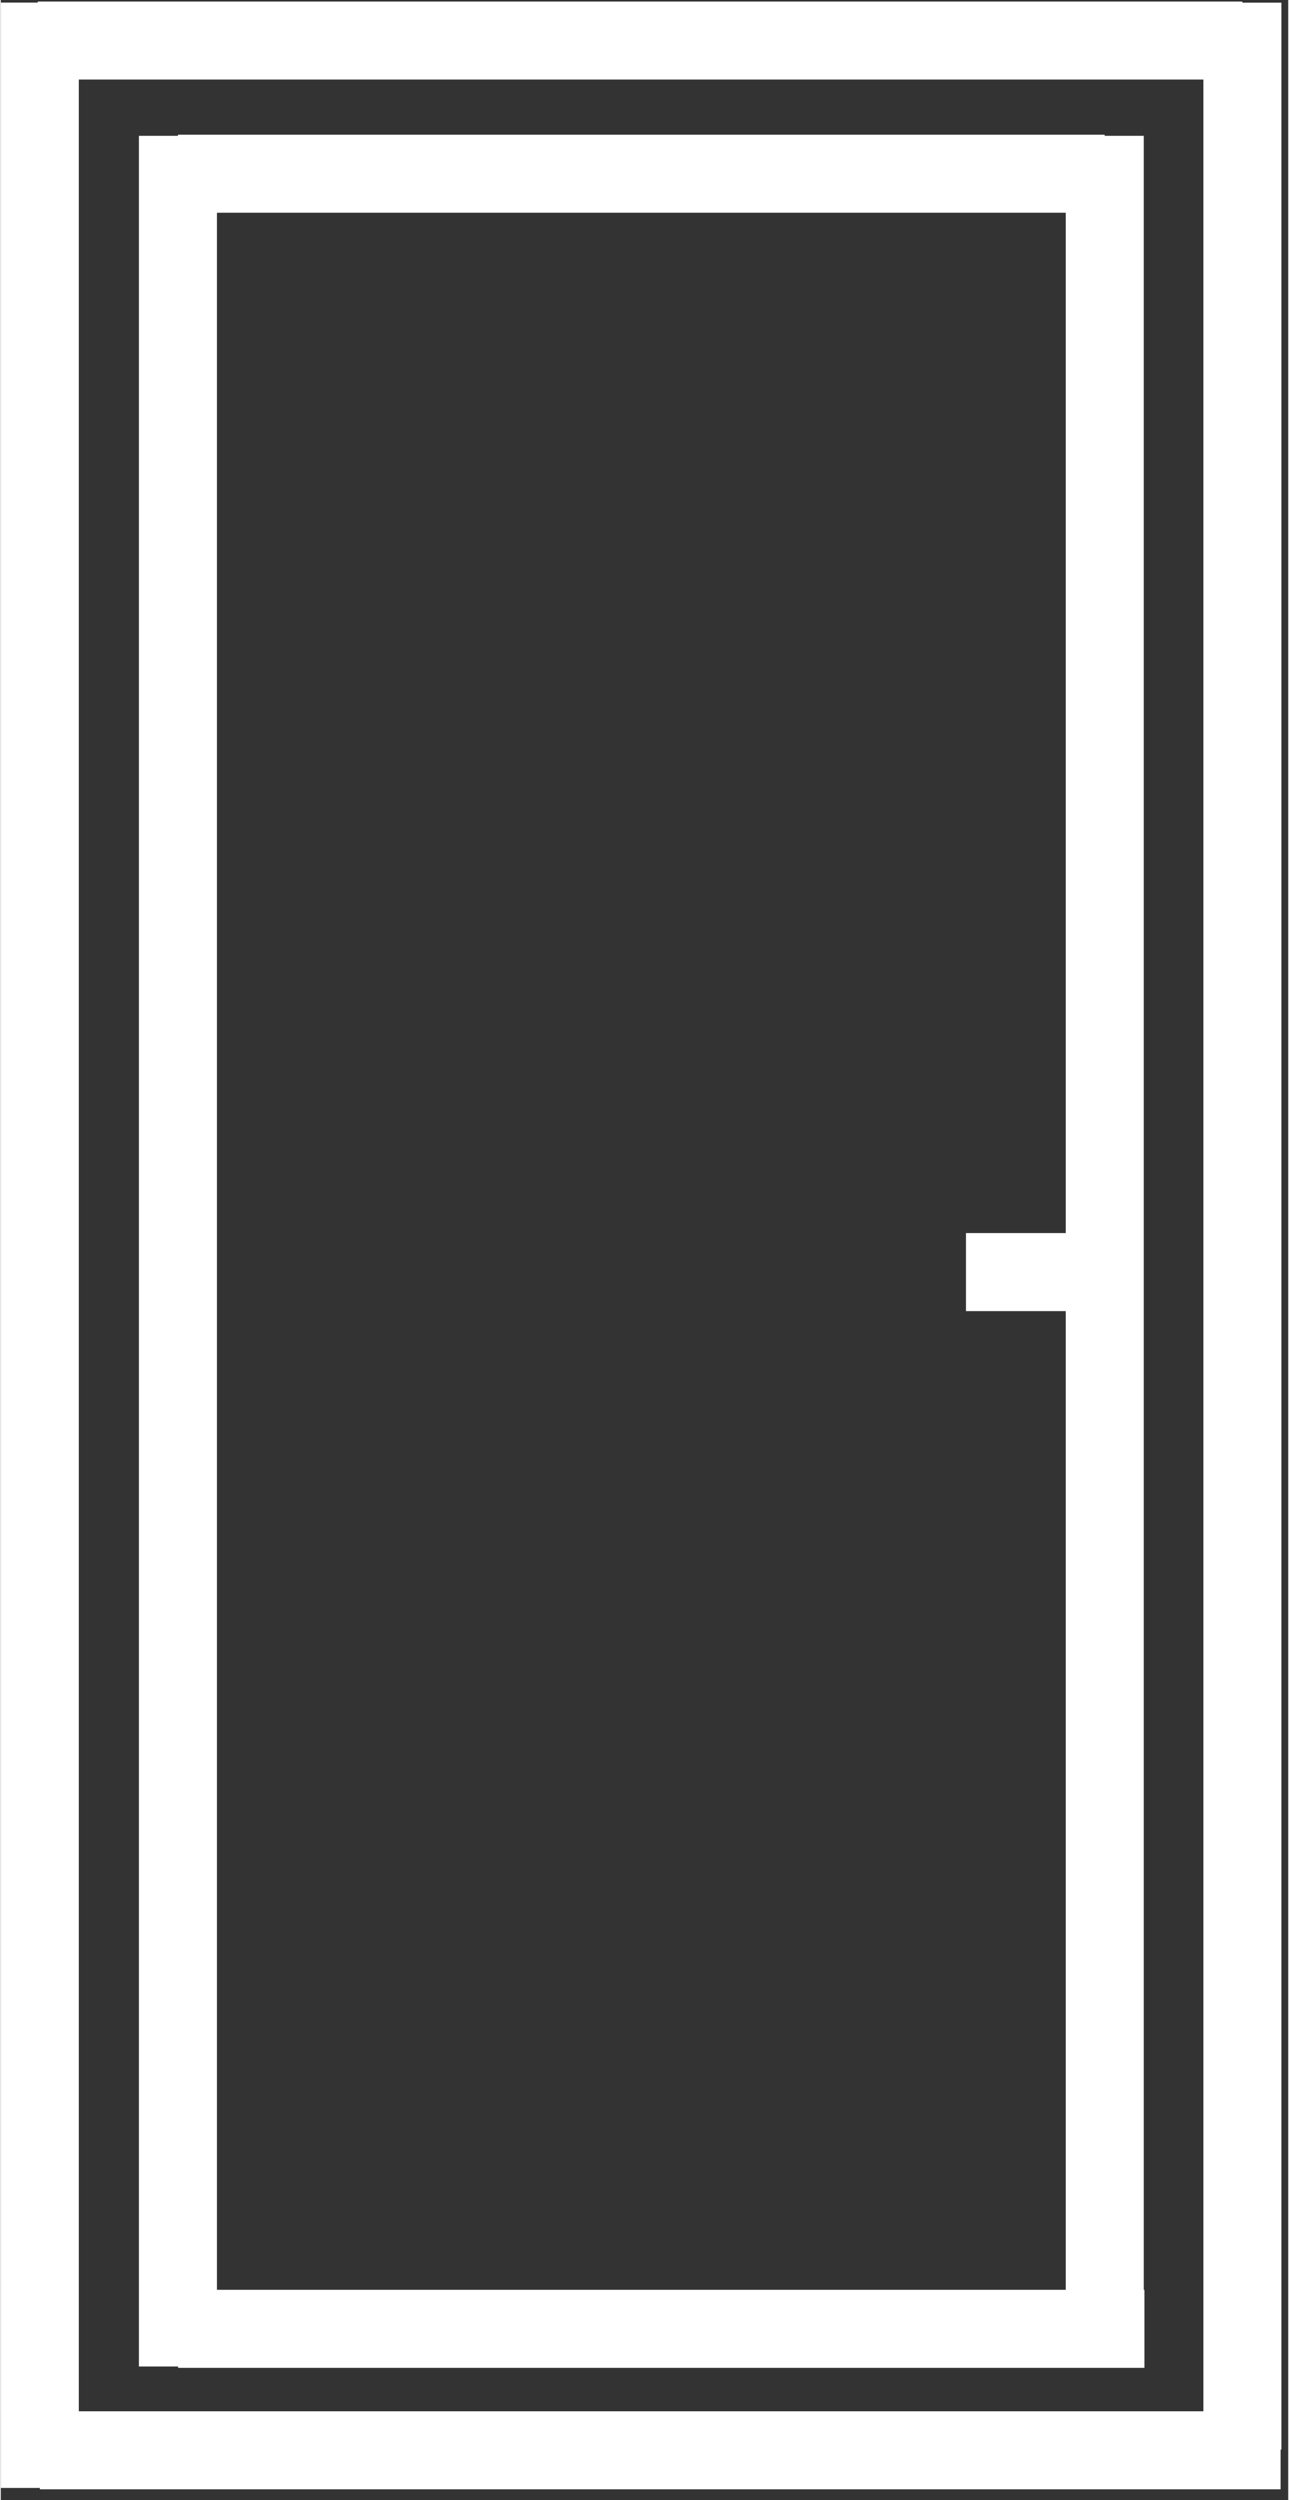
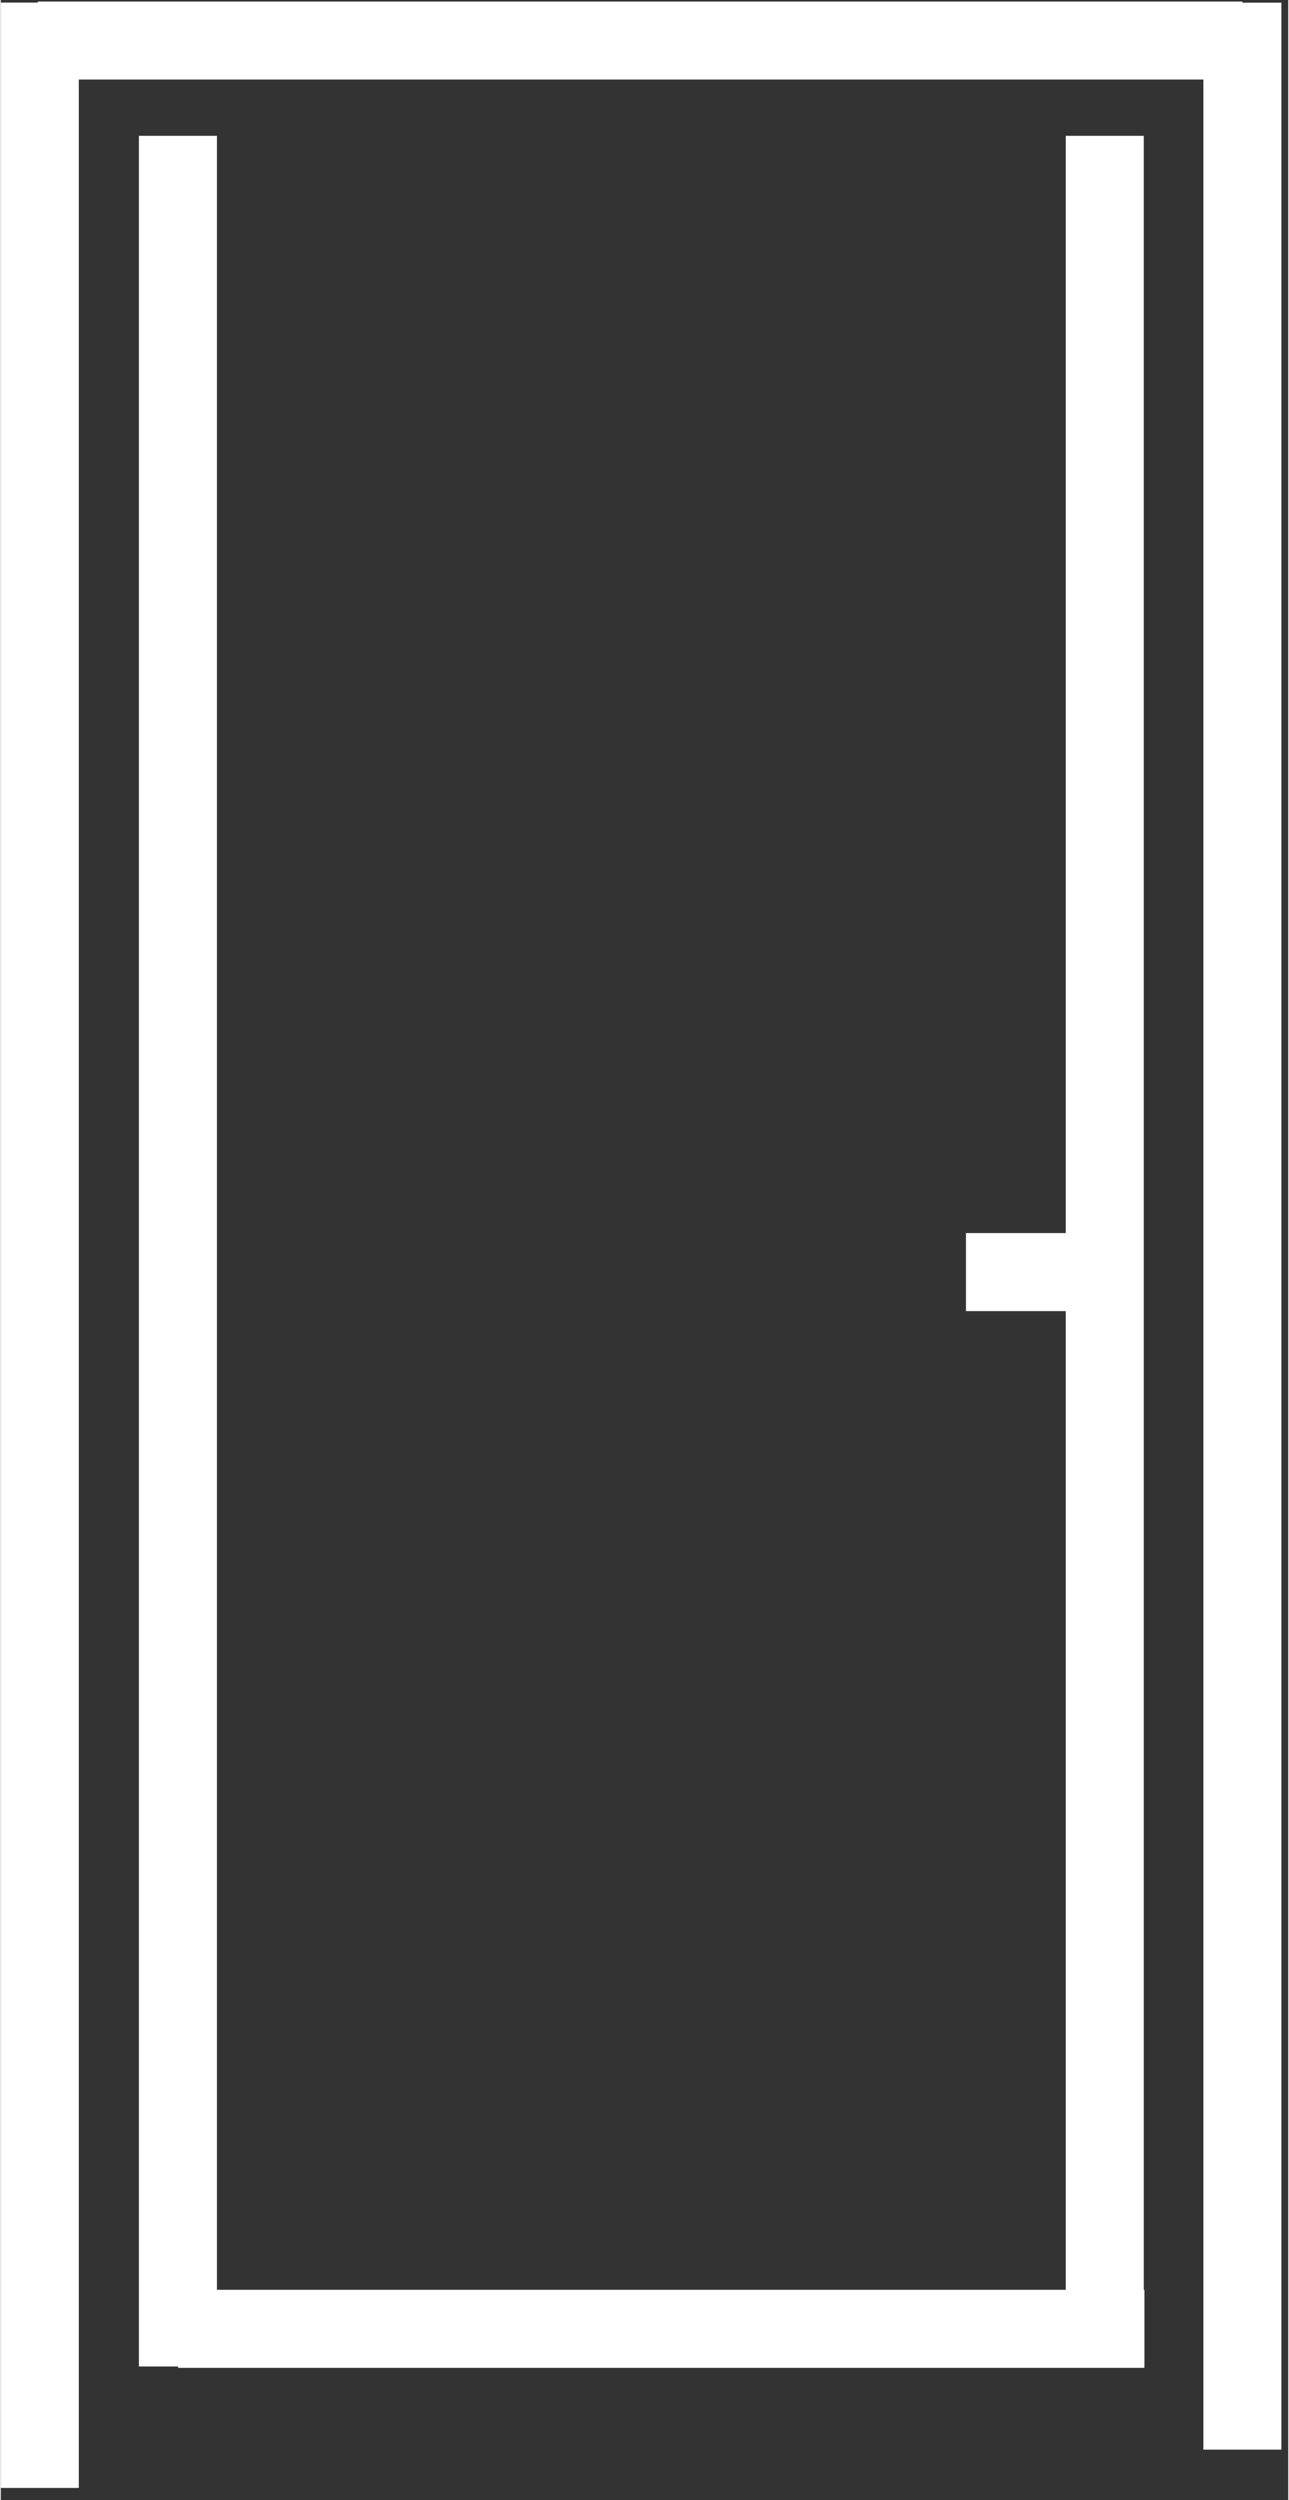
<svg xmlns="http://www.w3.org/2000/svg" width="132" zoomAndPan="magnify" viewBox="0 0 98.88 192" height="256" preserveAspectRatio="xMidYMid meet" version="1.0">
  <rect x="0" y="0" width="98.88" height="192" fill="#333333" stroke="none" />
  <defs>
    <clipPath id="725249dba6">
-       <path d="M 0 185 L 98.762 185 L 98.762 191.883 L 0 191.883 Z M 0 185 " clip-rule="nonzero" />
+       <path d="M 0 185 L 98.762 185 L 0 191.883 Z M 0 185 " clip-rule="nonzero" />
    </clipPath>
    <clipPath id="a096d95d4c">
      <path d="M 0 0.117 L 6 0.117 L 6 191.883 L 0 191.883 Z M 0 0.117 " clip-rule="nonzero" />
    </clipPath>
    <clipPath id="3cc2b7e232">
      <path d="M 0 0.117 L 98.762 0.117 L 98.762 7 L 0 7 Z M 0 0.117 " clip-rule="nonzero" />
    </clipPath>
    <clipPath id="35539a011d">
      <path d="M 92 0.117 L 98.762 0.117 L 98.762 191.883 L 92 191.883 Z M 92 0.117 " clip-rule="nonzero" />
    </clipPath>
  </defs>
  <g clip-path="url(#725249dba6)">
-     <path stroke-linecap="butt" transform="matrix(-0.749, 0, 0, -0.749, 98.295, 191.161)" fill="none" stroke-linejoin="miter" d="M 0.002 4.001 L 127.224 4.001 " stroke="#ffffff" stroke-width="8" stroke-opacity="1" stroke-miterlimit="4" />
-   </g>
+     </g>
  <g clip-path="url(#a096d95d4c)">
    <path stroke-linecap="butt" transform="matrix(0, 0.749, -0.749, 0, 5.992, 0.2)" fill="none" stroke-linejoin="miter" d="M -0.001 3.999 L 254.813 3.999 " stroke="#ffffff" stroke-width="8" stroke-opacity="1" stroke-miterlimit="4" />
  </g>
  <g clip-path="url(#3cc2b7e232)">
    <path stroke-linecap="butt" transform="matrix(-0.749, 0, 0, -0.749, 95.356, 6.109)" fill="none" stroke-linejoin="miter" d="M 0.001 3.999 L 123.52 3.999 " stroke="#ffffff" stroke-width="8" stroke-opacity="1" stroke-miterlimit="4" />
  </g>
  <path stroke-linecap="butt" transform="matrix(-0.749, 0, 0, -0.749, 87.838, 181.833)" fill="none" stroke-linejoin="miter" d="M 0.003 4.001 L 99.091 4.001 " stroke="#ffffff" stroke-width="8" stroke-opacity="1" stroke-miterlimit="4" />
  <path stroke-linecap="butt" transform="matrix(0, 0.749, -0.749, 0, 16.602, 10.429)" fill="none" stroke-linejoin="miter" d="M 0.001 4.001 L 228.705 4.001 " stroke="#ffffff" stroke-width="8" stroke-opacity="1" stroke-miterlimit="4" />
  <g clip-path="url(#35539a011d)">
    <path stroke-linecap="butt" transform="matrix(0, 0.749, -0.749, 0, 98.355, 0.202)" fill="none" stroke-linejoin="miter" d="M 0.002 3.998 L 250.884 3.998 " stroke="#ffffff" stroke-width="8" stroke-opacity="1" stroke-miterlimit="4" />
  </g>
  <path stroke-linecap="butt" transform="matrix(0, 0.749, -0.749, 0, 87.784, 10.429)" fill="none" stroke-linejoin="miter" d="M 0.001 3.999 L 228.705 3.999 " stroke="#ffffff" stroke-width="8" stroke-opacity="1" stroke-miterlimit="4" />
-   <path stroke-linecap="butt" transform="matrix(-0.749, 0, 0, -0.749, 84.783, 16.337)" fill="none" stroke-linejoin="miter" d="M 0.002 4.001 L 95.024 4.001 " stroke="#ffffff" stroke-width="8" stroke-opacity="1" stroke-miterlimit="4" />
  <path stroke-linecap="butt" transform="matrix(-0.749, 0, 0, -0.749, 84.786, 100.685)" fill="none" stroke-linejoin="miter" d="M 0.001 4.002 L 14.226 4.002 " stroke="#ffffff" stroke-width="8" stroke-opacity="1" stroke-miterlimit="4" />
</svg>